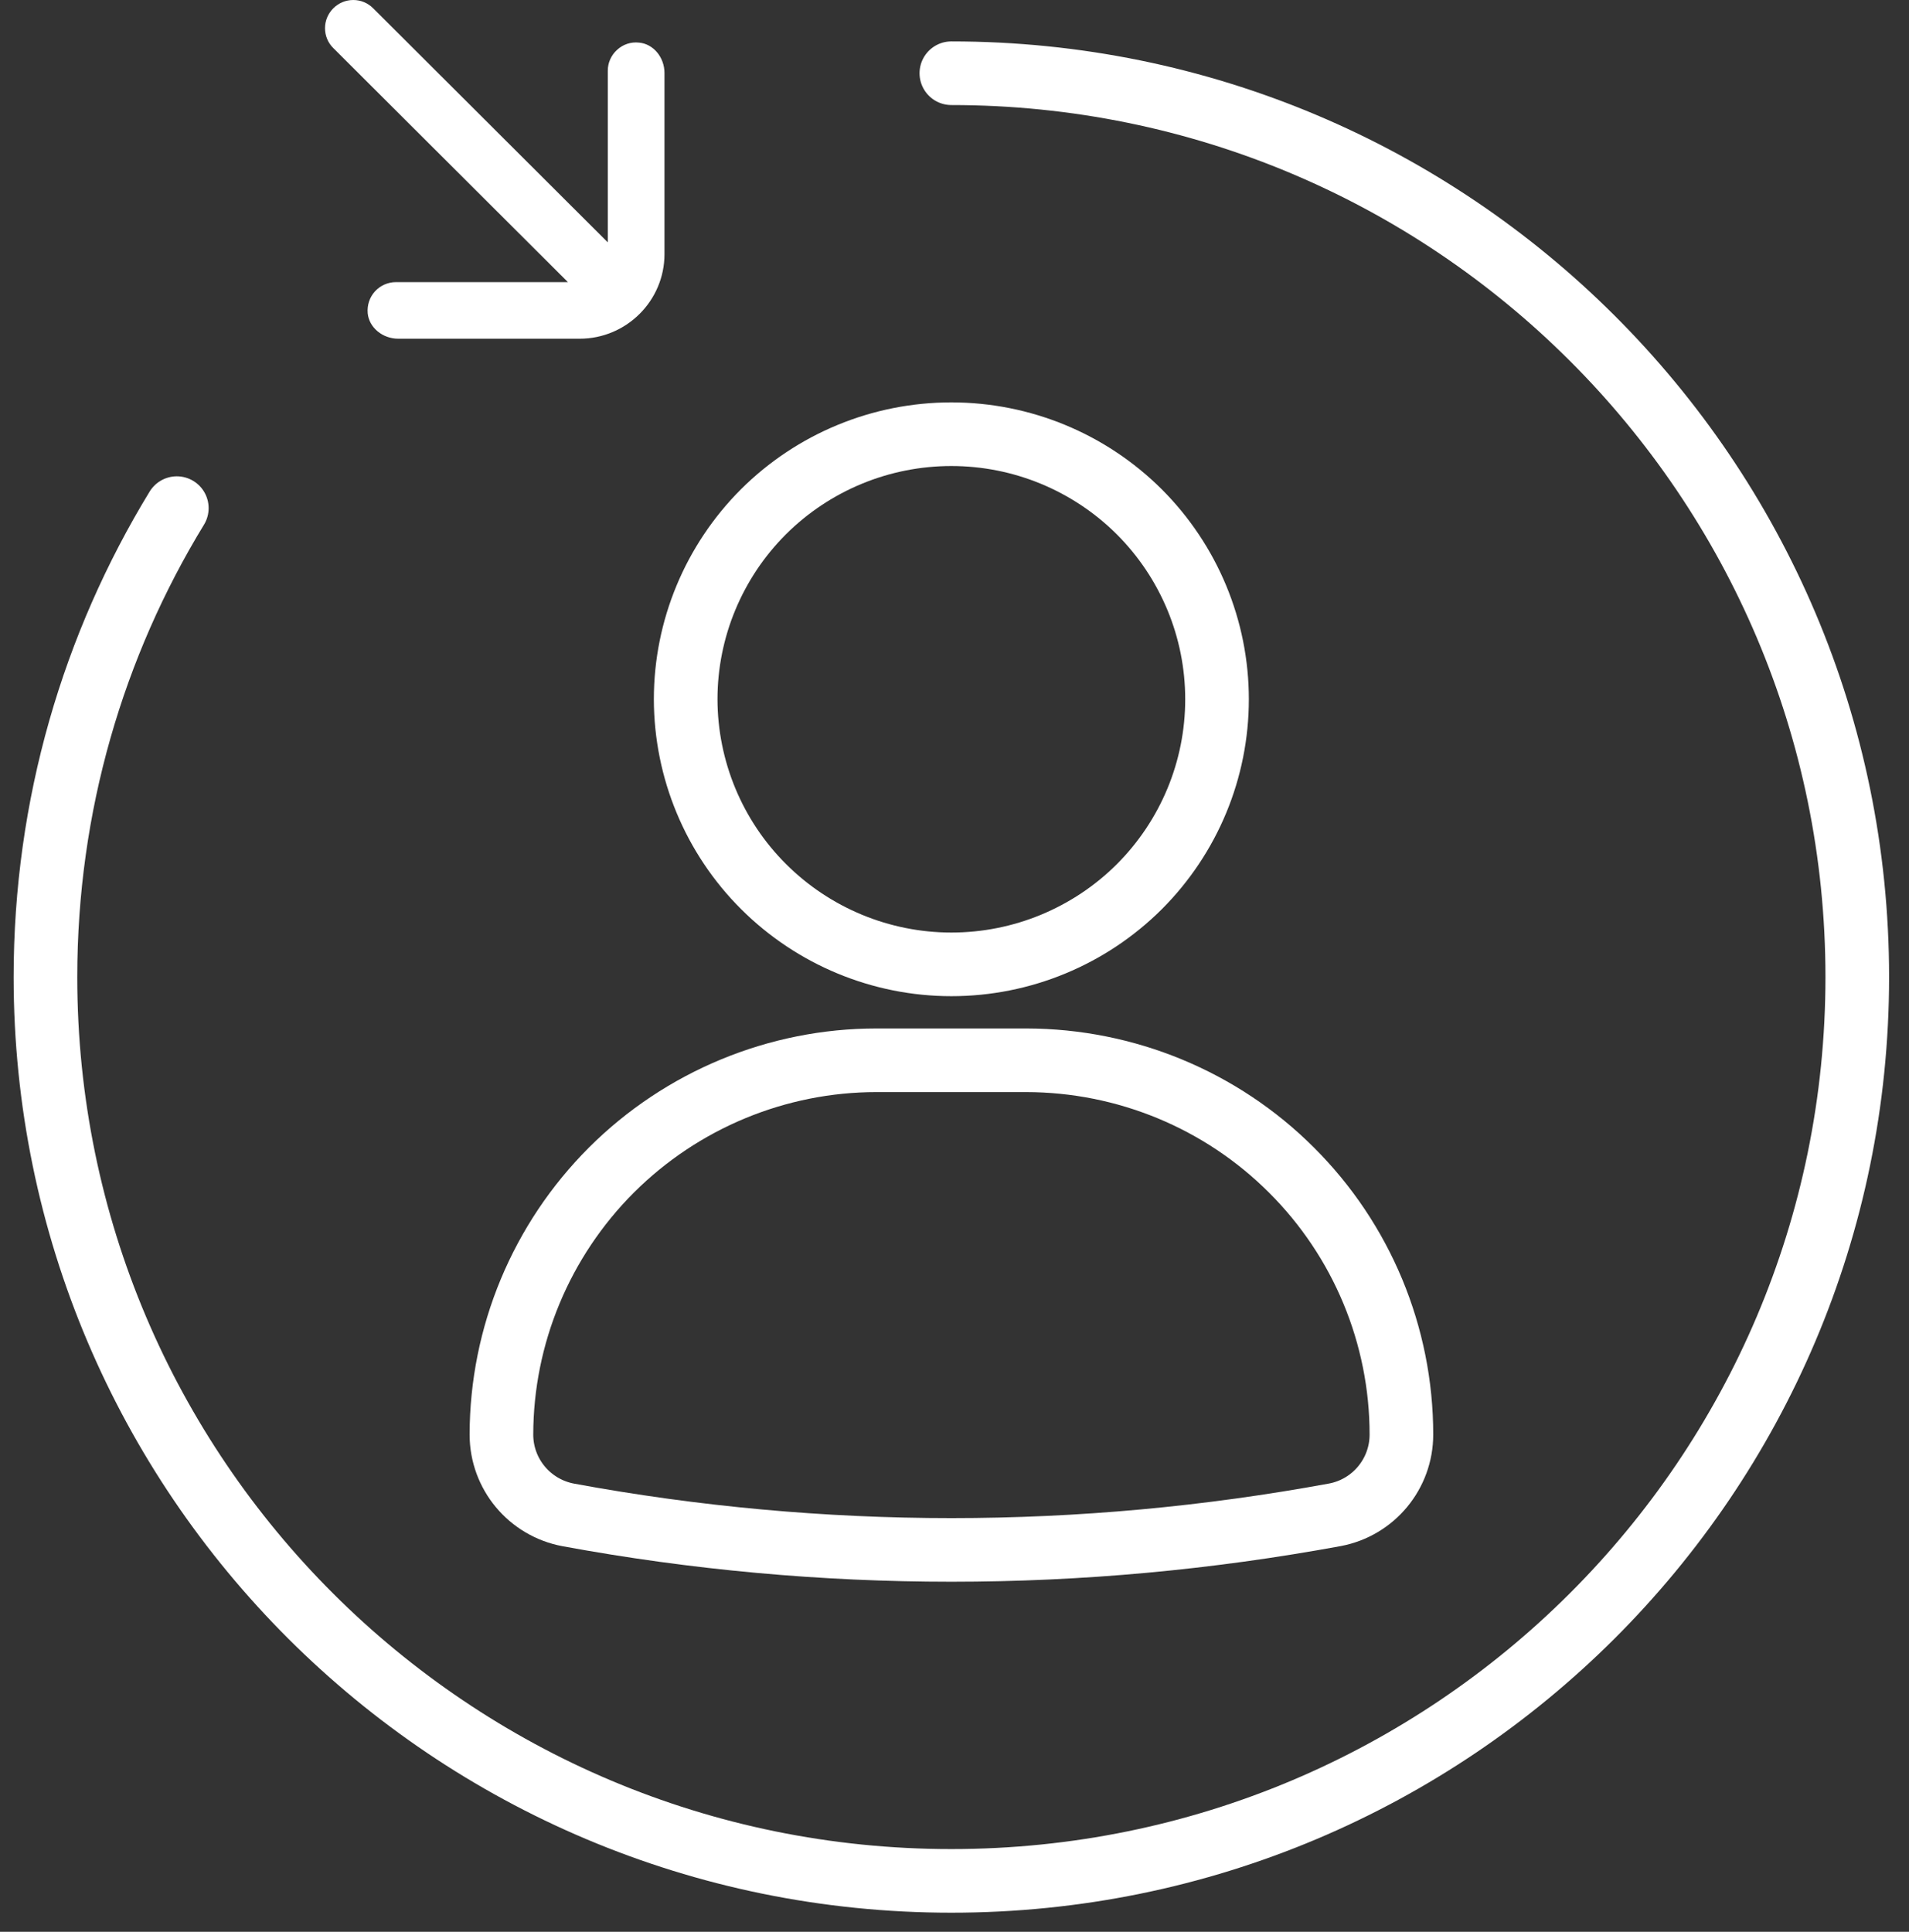
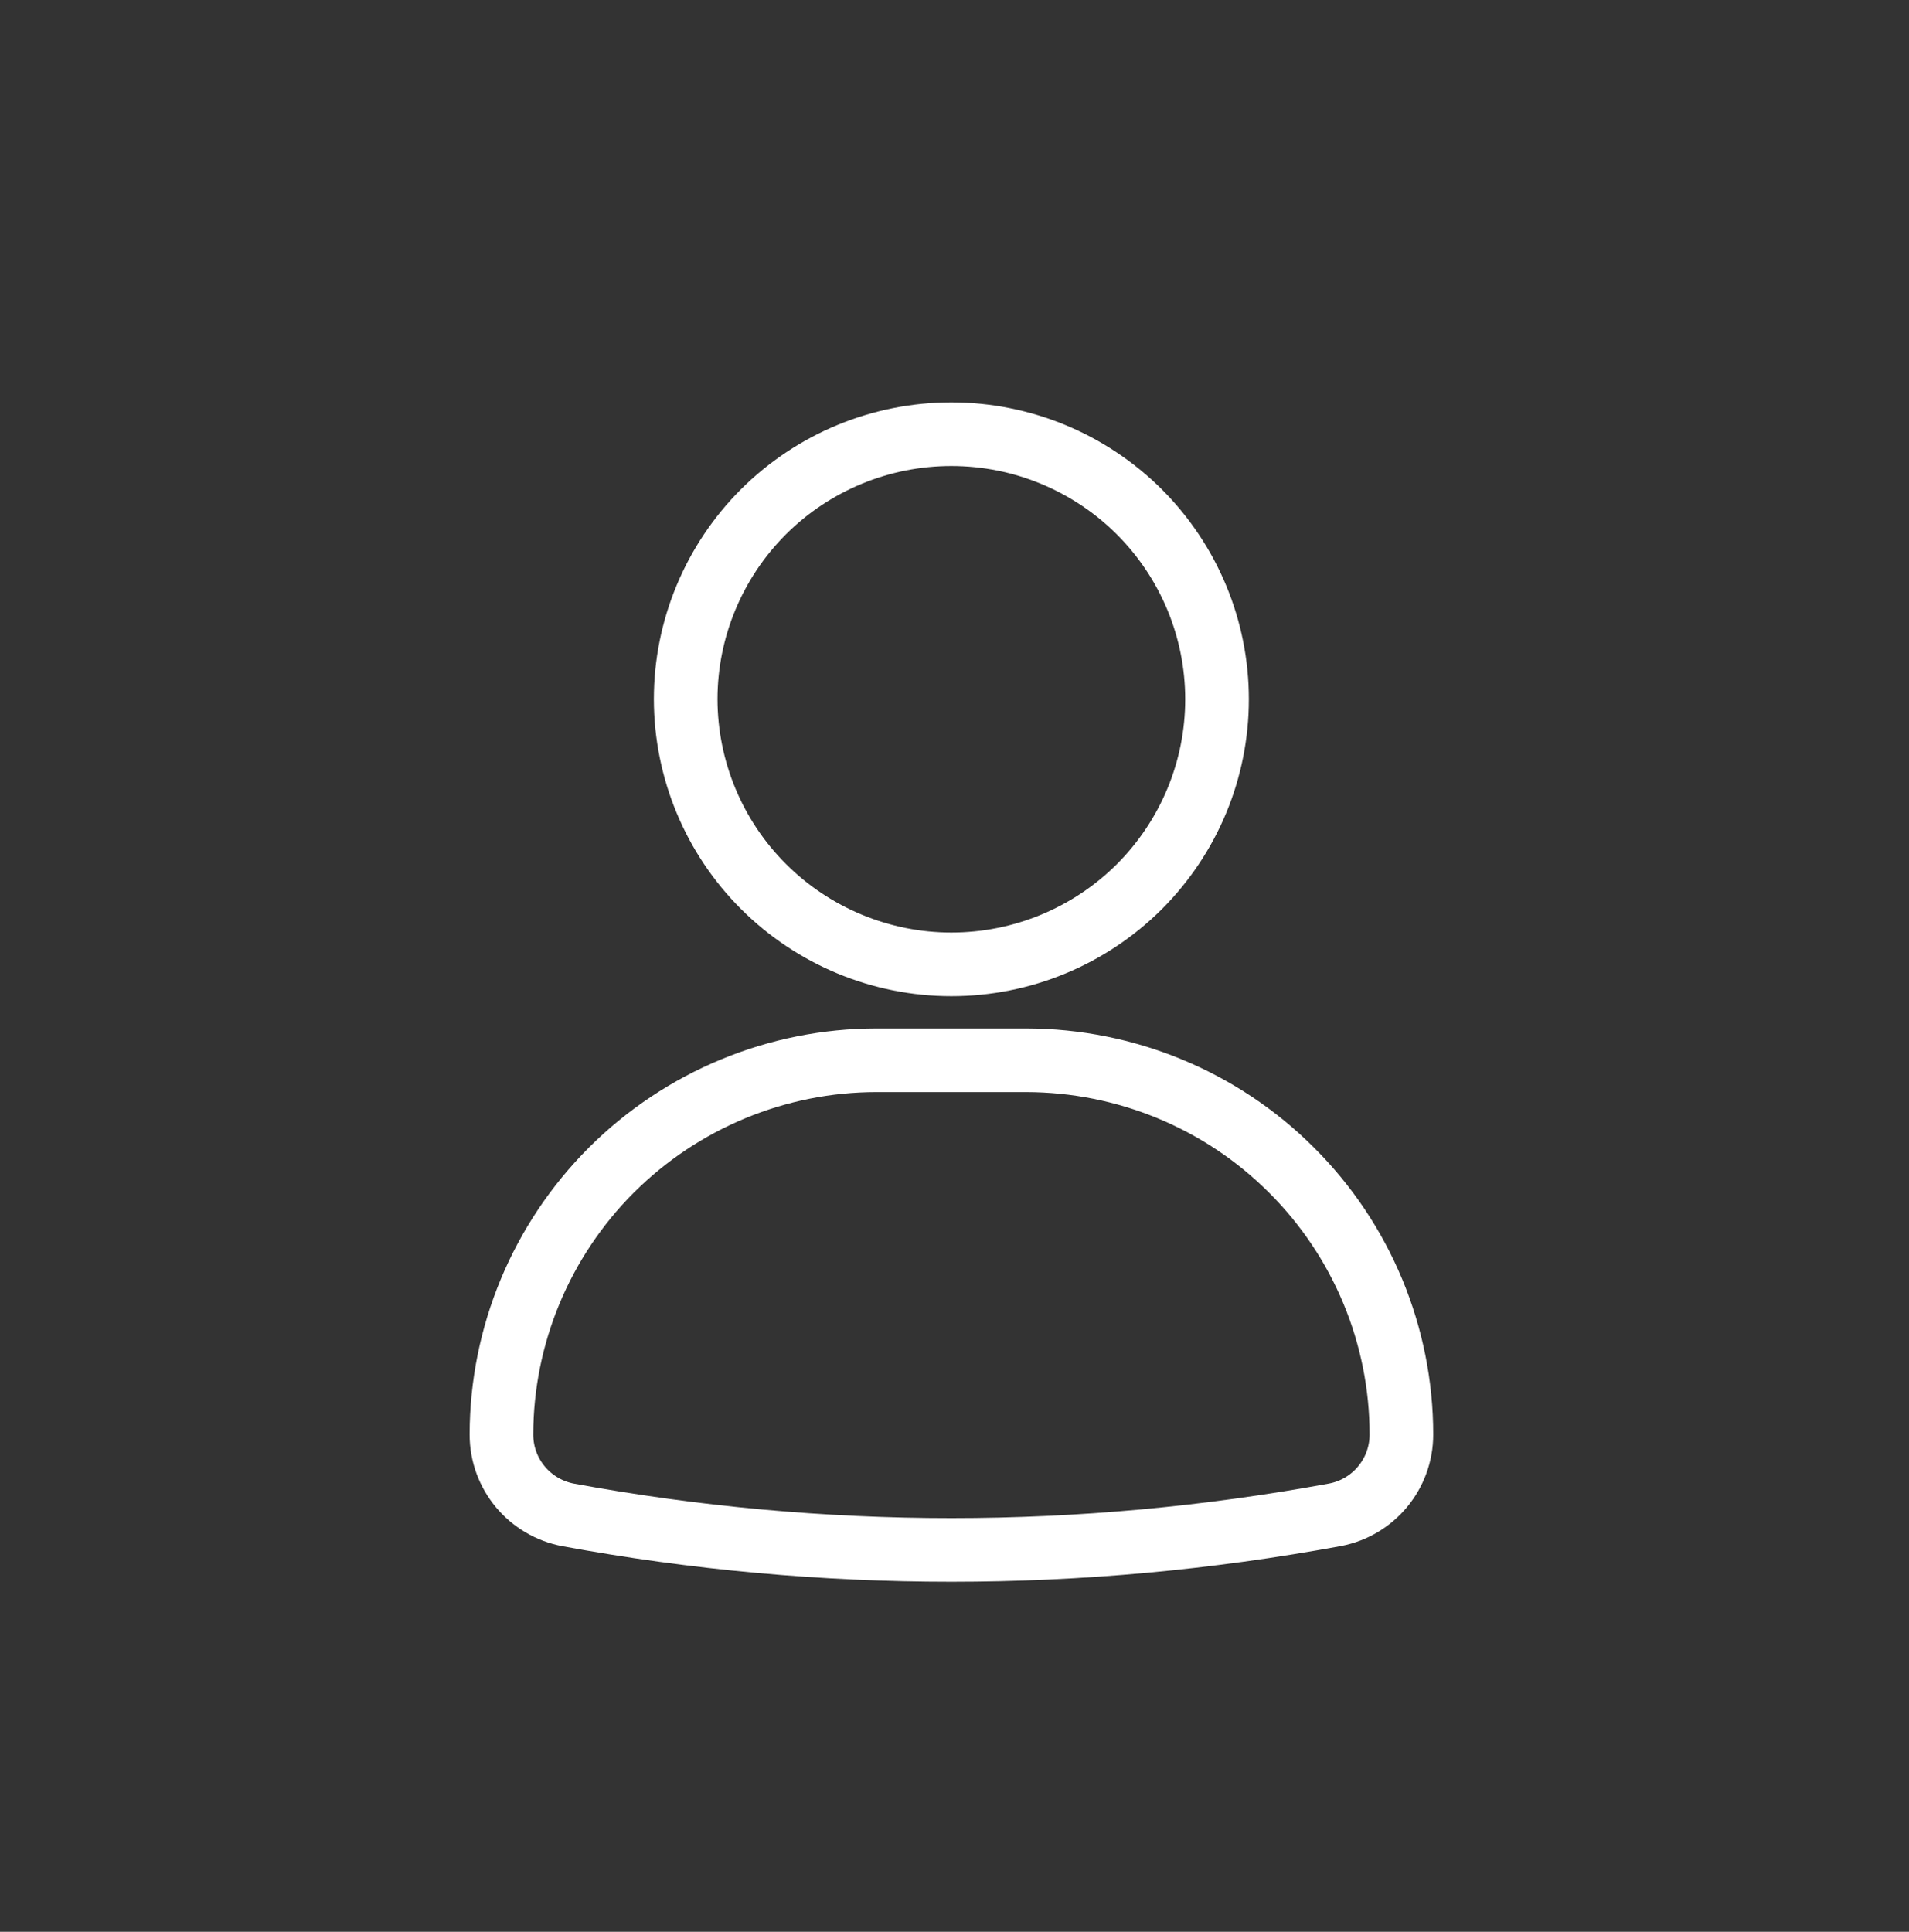
<svg xmlns="http://www.w3.org/2000/svg" width="84" height="85" viewBox="0 0 84 85" fill="none">
  <rect x="0" y="0" width="84" height="85" fill="#333333" stroke="none" />
  <path d="M30.171 30.768C30.171 27.677 31.403 24.71 33.593 22.519C35.789 20.334 38.757 19.105 41.862 19.105C44.966 19.105 47.934 20.334 50.13 22.519C52.32 24.71 53.552 27.671 53.552 30.768C53.552 33.866 52.32 36.827 50.13 39.018C47.934 41.203 44.966 42.432 41.862 42.432C38.763 42.432 35.789 41.196 33.599 39.011C31.409 36.827 30.177 33.86 30.171 30.768ZM45.153 46.652H38.571C34.197 46.652 29.997 48.397 26.905 51.481C23.813 54.572 22.071 58.756 22.064 63.12C22.064 64.858 23.303 66.341 25.014 66.658C30.569 67.682 36.212 68.197 41.868 68.197C47.53 68.197 53.173 67.676 58.741 66.651C60.44 66.329 61.665 64.845 61.665 63.12C61.665 58.756 59.923 54.566 56.825 51.481C53.733 48.39 49.533 46.659 45.159 46.652H45.153Z" stroke="white" style="stroke:white;stroke-opacity:1;" stroke-width="2.8" stroke-miterlimit="10" />
-   <path d="M41.862 3.222C63.874 3.222 81.724 21.023 81.724 42.99C81.724 64.957 63.88 82.759 41.862 82.759C19.844 82.759 2 64.951 2 42.99C2 35.436 4.109 28.373 7.78 22.358" stroke="white" style="stroke:white;stroke-opacity:1;" stroke-width="2.8" stroke-linecap="round" stroke-linejoin="round" />
-   <path d="M28.119 1.875C27.758 1.837 27.422 1.949 27.155 2.191C26.893 2.427 26.744 2.762 26.744 3.11V10.664L16.422 0.366C16.186 0.13 15.875 0 15.545 0C14.861 0 14.301 0.559 14.301 1.241C14.301 1.57 14.431 1.887 14.668 2.117L24.99 12.414H17.418C17.069 12.414 16.733 12.563 16.497 12.824C16.261 13.085 16.149 13.426 16.18 13.786C16.242 14.413 16.833 14.903 17.524 14.903H25.506C27.565 14.903 29.239 13.233 29.239 11.179V3.215C29.239 2.52 28.747 1.93 28.119 1.875Z" fill="white" style="fill:white;fill-opacity:1;" />
</svg>